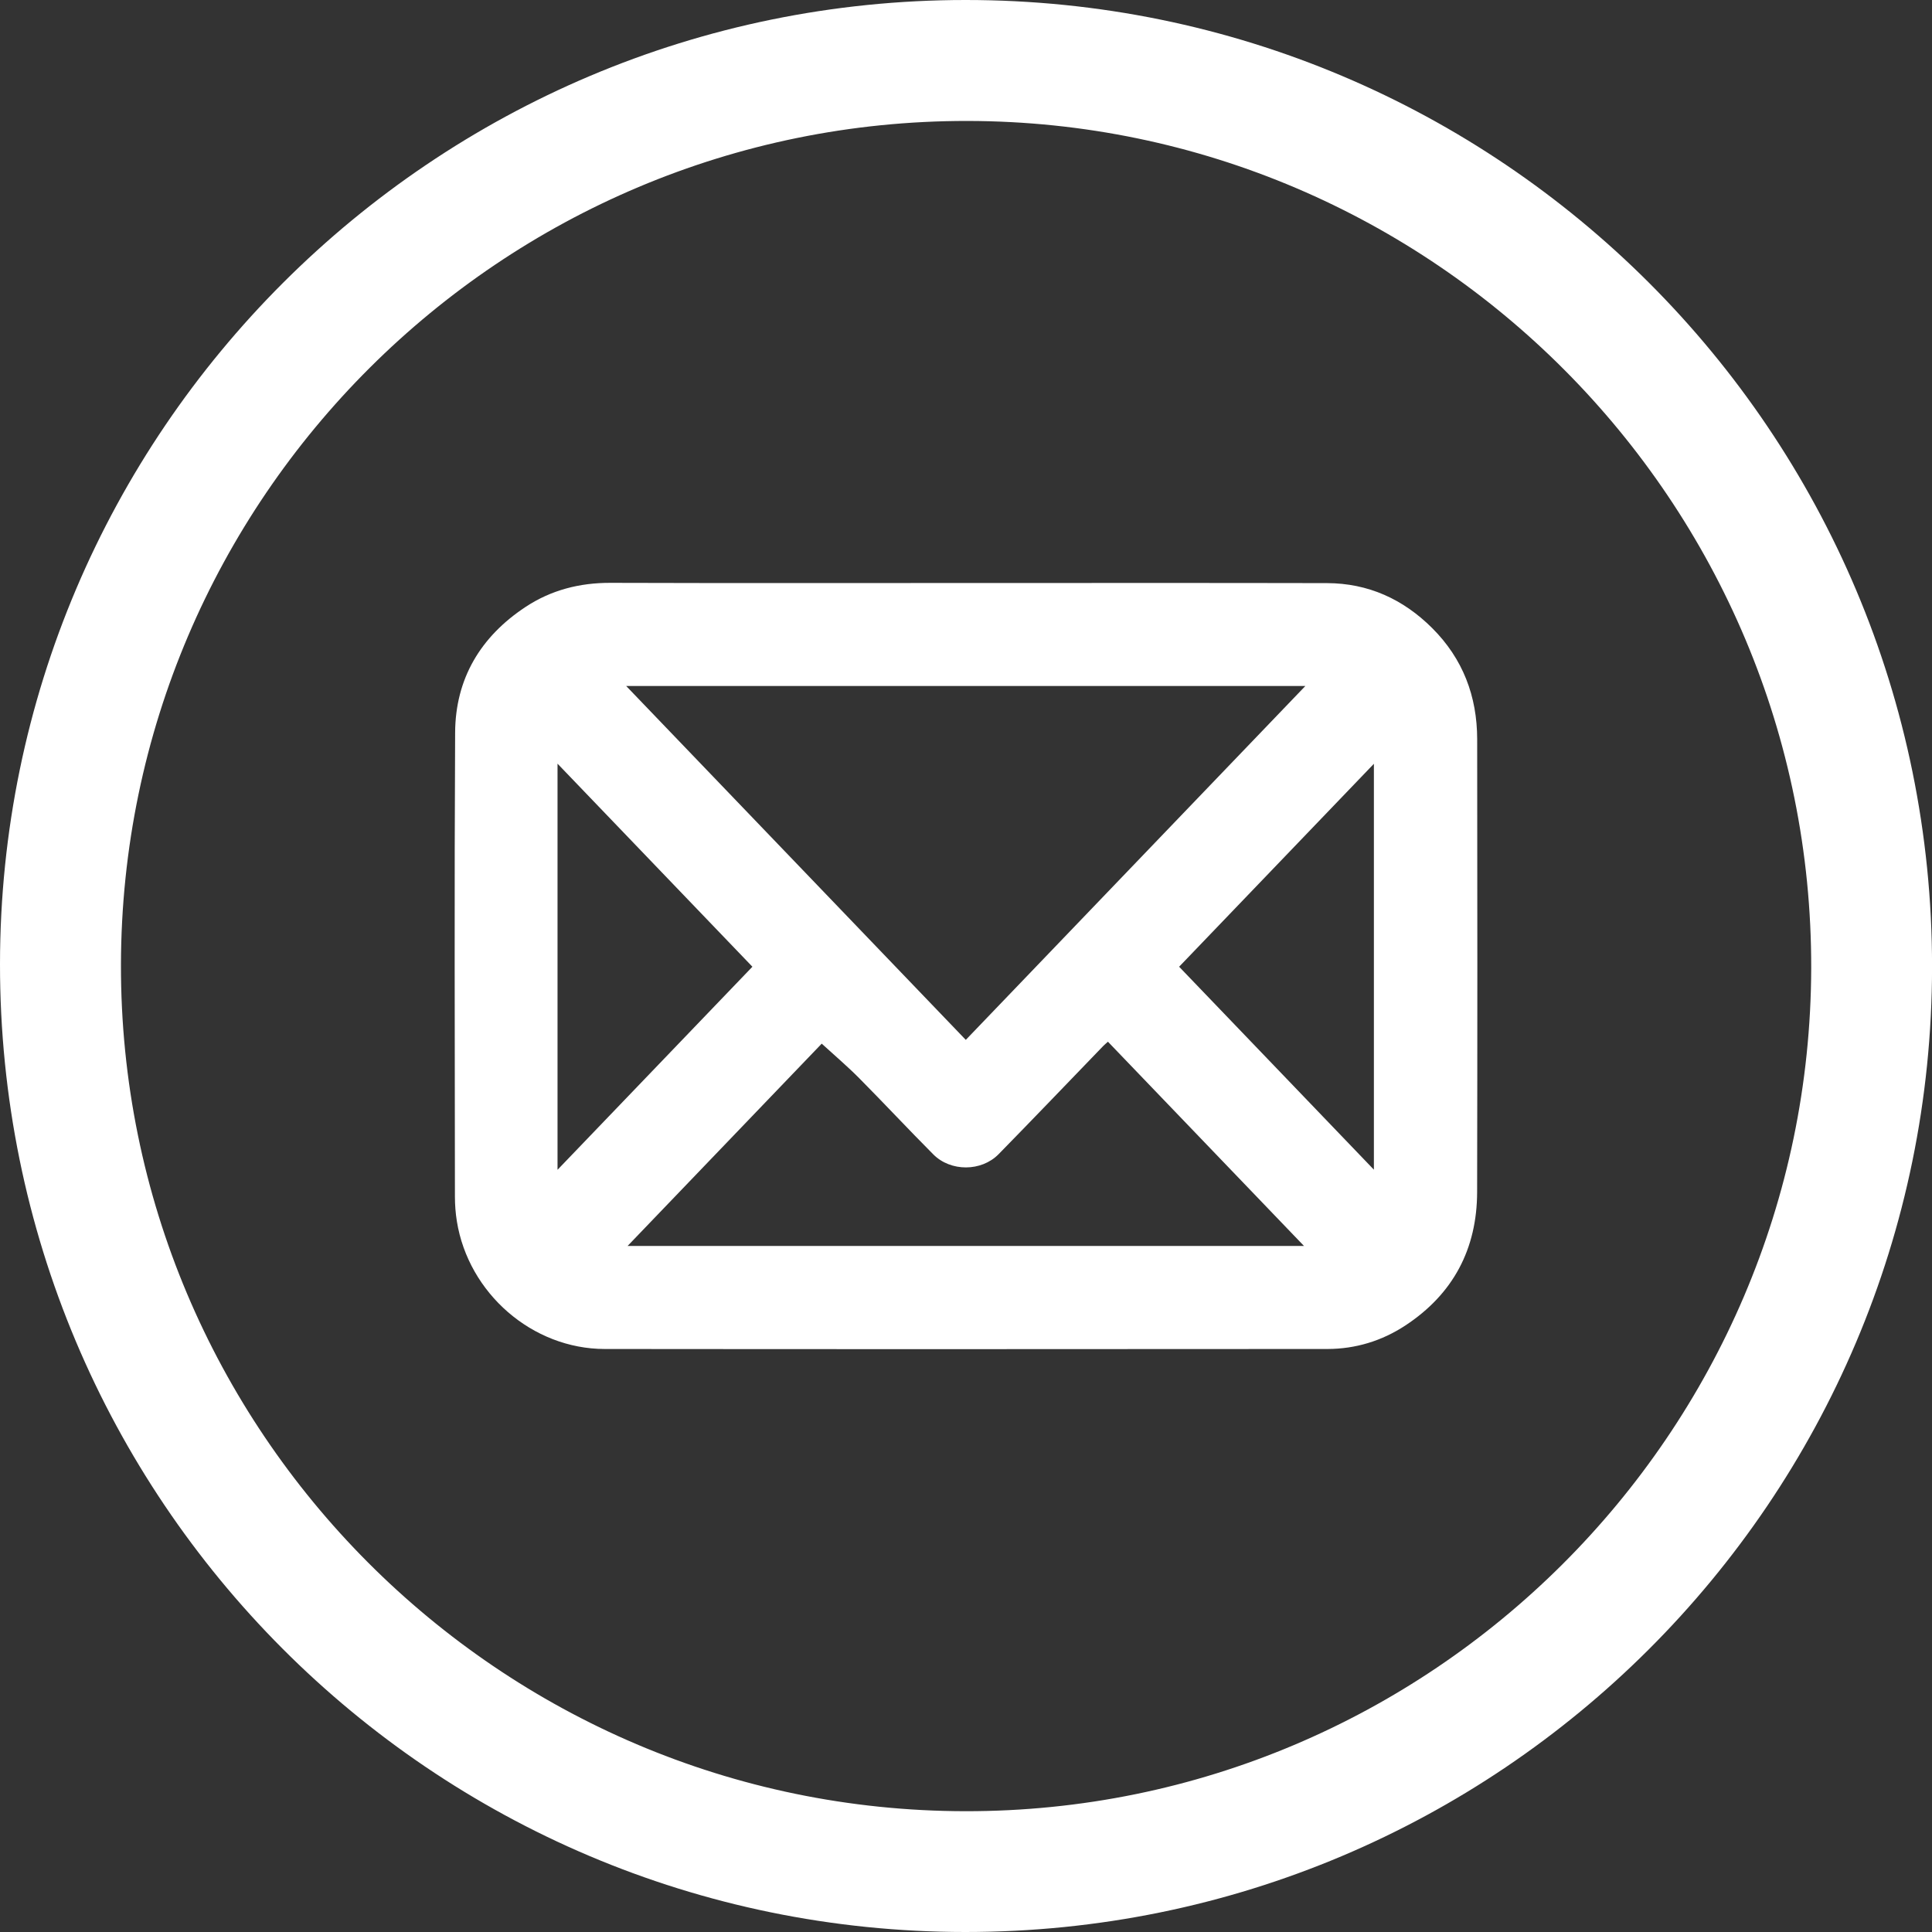
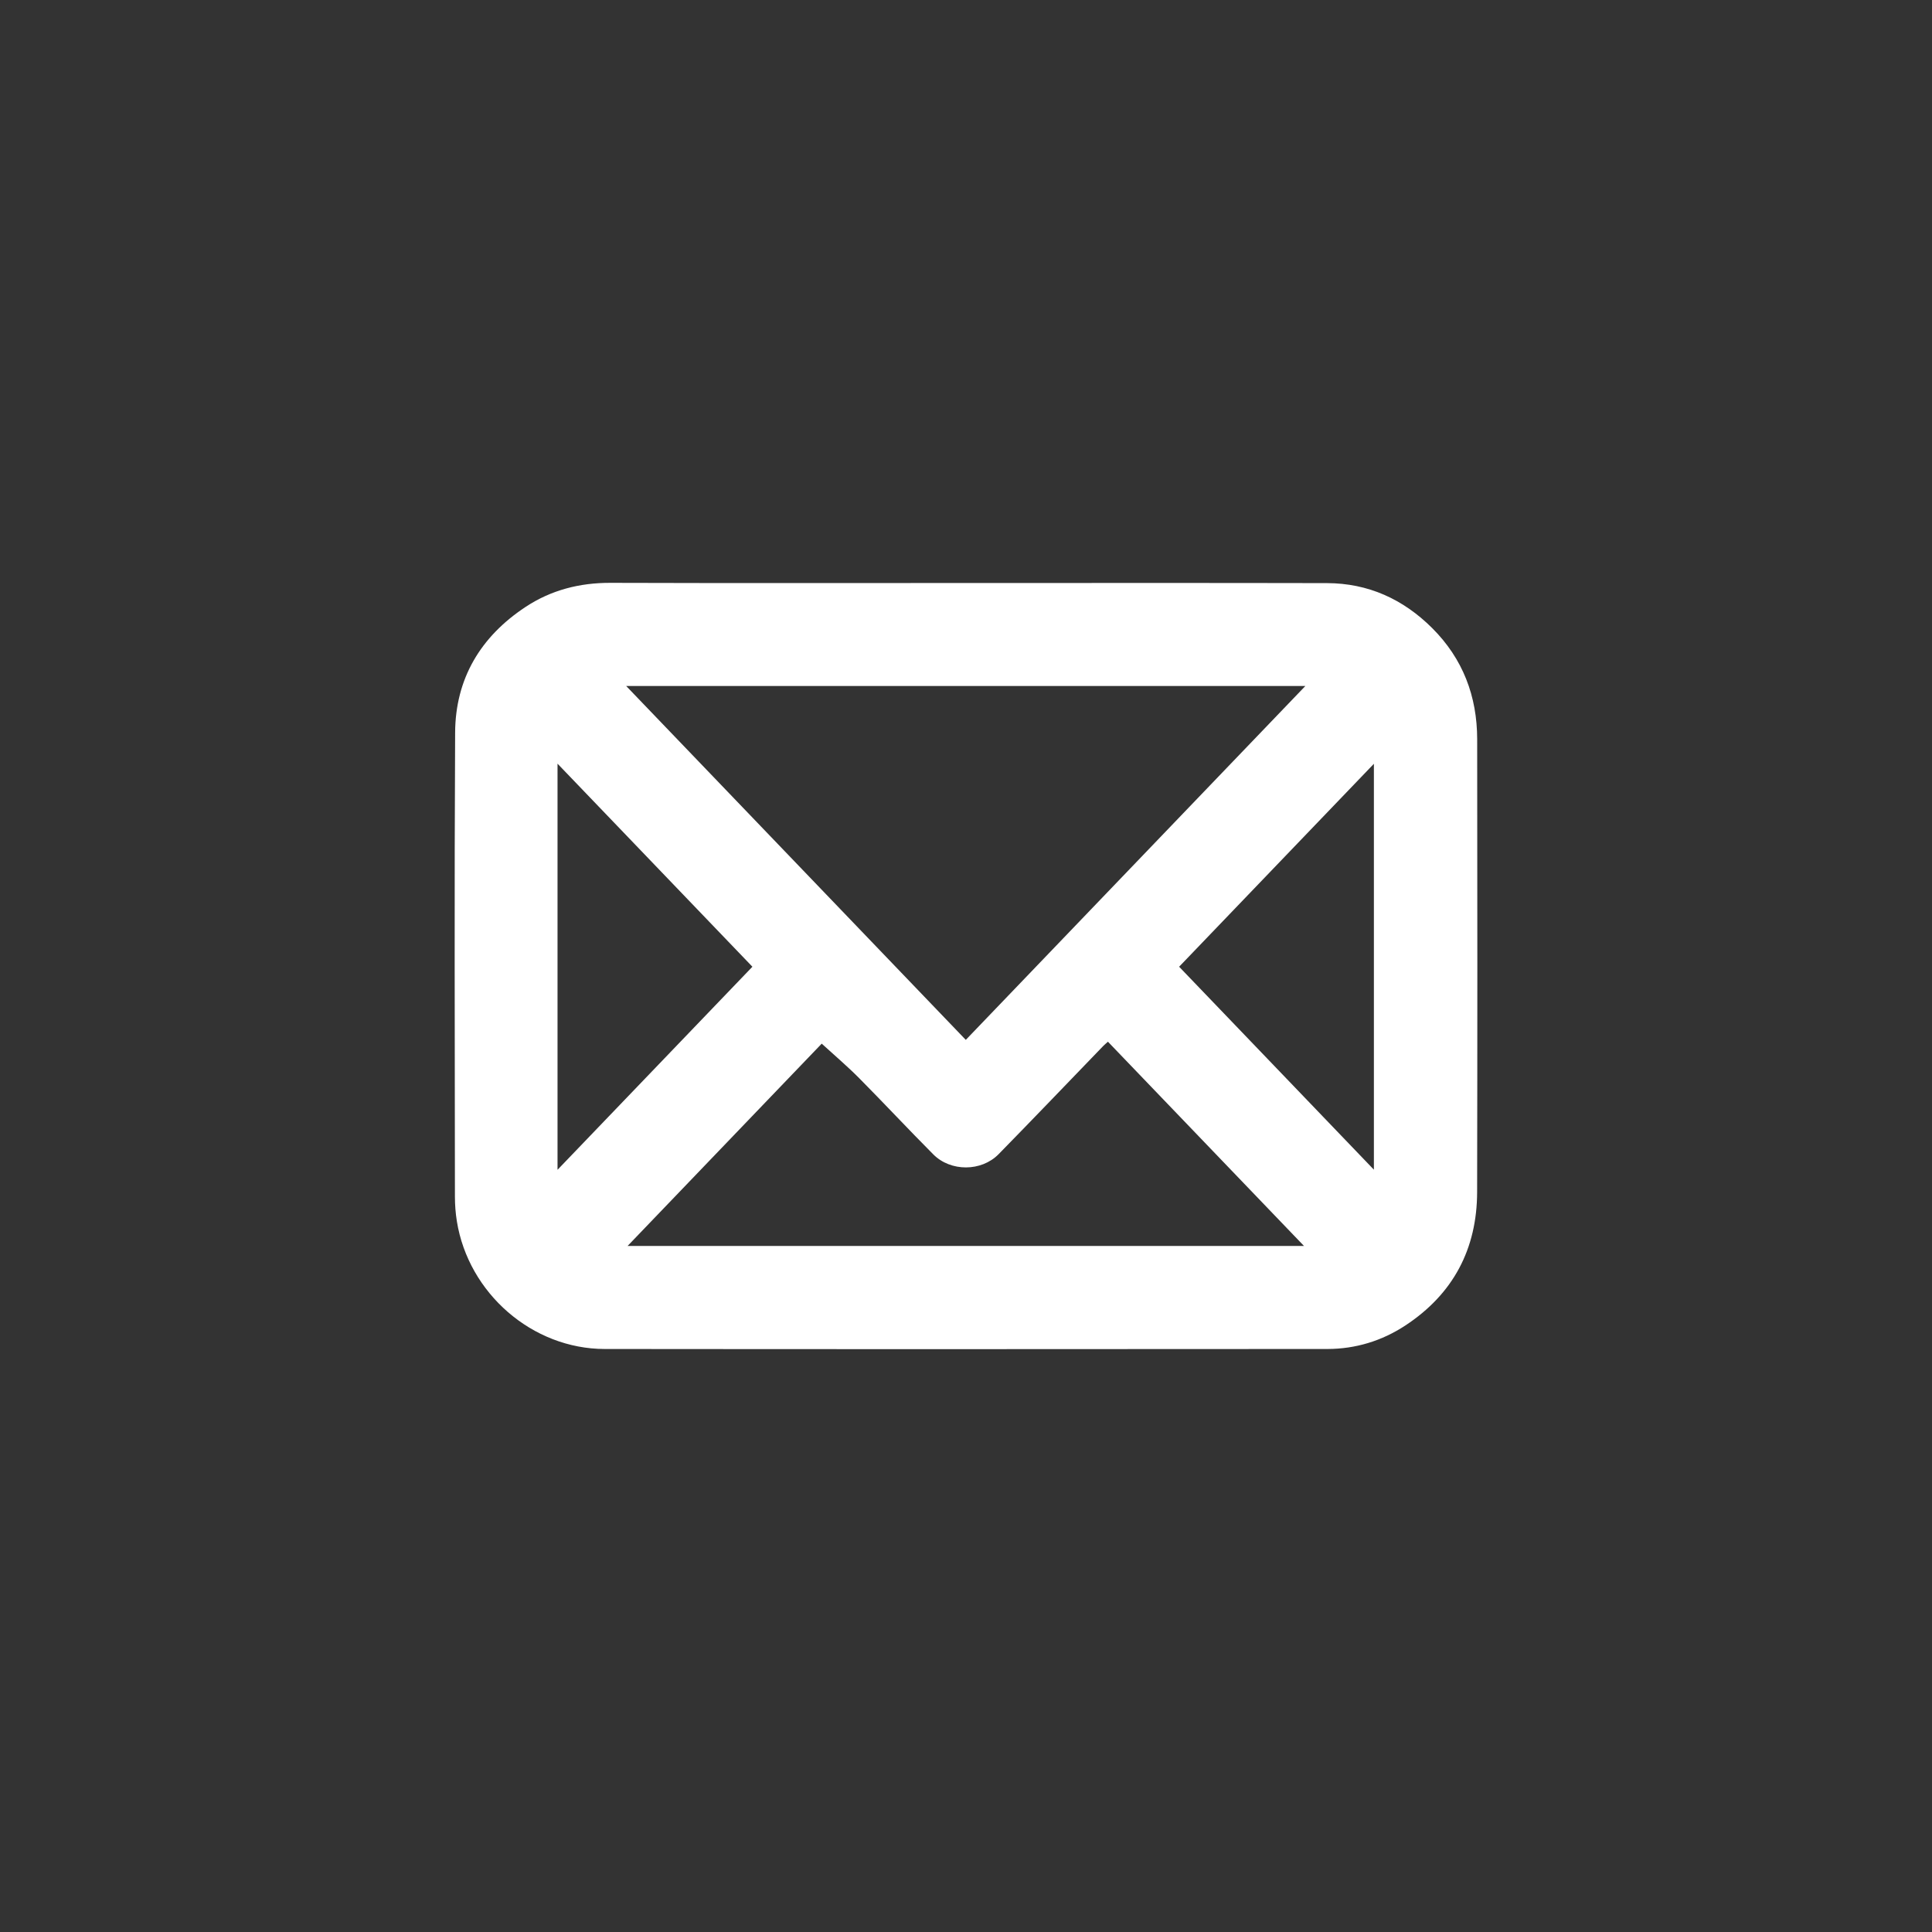
<svg xmlns="http://www.w3.org/2000/svg" version="1.1" id="Capa_1" x="0px" y="0px" viewBox="0 0 368.5 368.5" style="enable-background:new 0 0 368.5 368.5;" xml:space="preserve">
  <rect x="0" y="0" width="368.5" height="368.5" fill="#333333" stroke="none" />
  <style type="text/css">
	.st0{fill:#FFFFFF;}
</style>
-   <path class="st0" d="M184.16,0C82.61,0.02,0.05,82.46,0,183.88C-0.05,285.89,82.31,368.47,184.12,368.5  c101.81,0.03,184.36-82.4,184.39-184.12C368.53,82.47,286.06-0.02,184.16,0z M184.15,345.46c-88.95-0.1-161.26-72.59-161.08-161.49  C23.25,95.09,95.61,22.98,184.5,23.07c88.89,0.1,161.18,72.68,160.96,161.61C345.24,273.43,272.87,345.56,184.15,345.46z" />
  <path class="st0" d="M184.31,111.2c22.93,0,45.85-0.03,68.78,0.02c7.87,0.02,14.53,3.05,20.08,8.58c5.86,5.85,8.57,13.01,8.58,21.19  c0.04,28.78,0.05,57.57-0.01,86.35c-0.02,10.87-4.56,19.47-13.68,25.47c-4.47,2.94-9.49,4.48-14.86,4.49  c-45.95,0.03-91.91,0.05-137.86,0c-13.81-0.01-25.99-10.62-28.2-24.36c-0.25-1.55-0.37-3.14-0.37-4.71  c-0.02-29.5-0.12-59,0.04-88.49c0.05-10.3,4.86-18.32,13.44-23.98c4.88-3.22,10.31-4.61,16.19-4.59  C139.07,111.24,161.69,111.2,184.31,111.2z M184.21,198.34c21.59-22.5,43.08-44.89,64.77-67.5c-43.37,0-86.28,0-129.55,0  C141.13,153.44,162.6,175.82,184.21,198.34z M248.72,237.65c-12.64-13.17-25-26.05-37.4-38.96c-0.39,0.36-0.67,0.58-0.91,0.83  c-6.64,6.88-13.25,13.79-19.94,20.62c-3.28,3.35-9.14,3.37-12.45,0.05c-4.77-4.79-9.38-9.74-14.14-14.54  c-2.25-2.27-4.69-4.34-7.15-6.59c-12.05,12.56-24.4,25.43-37.03,38.59C162.88,237.65,205.54,237.65,248.72,237.65z M262.05,145.68  c-12.5,13.03-24.77,25.81-37.15,38.71c12.37,12.89,24.63,25.66,37.15,38.71C262.05,197.18,262.05,171.68,262.05,145.68z   M106.34,223.12c12.55-13.07,24.83-25.87,37.17-38.73c-12.43-12.95-24.68-25.71-37.17-38.73  C106.34,171.64,106.34,197.14,106.34,223.12z" />
</svg>